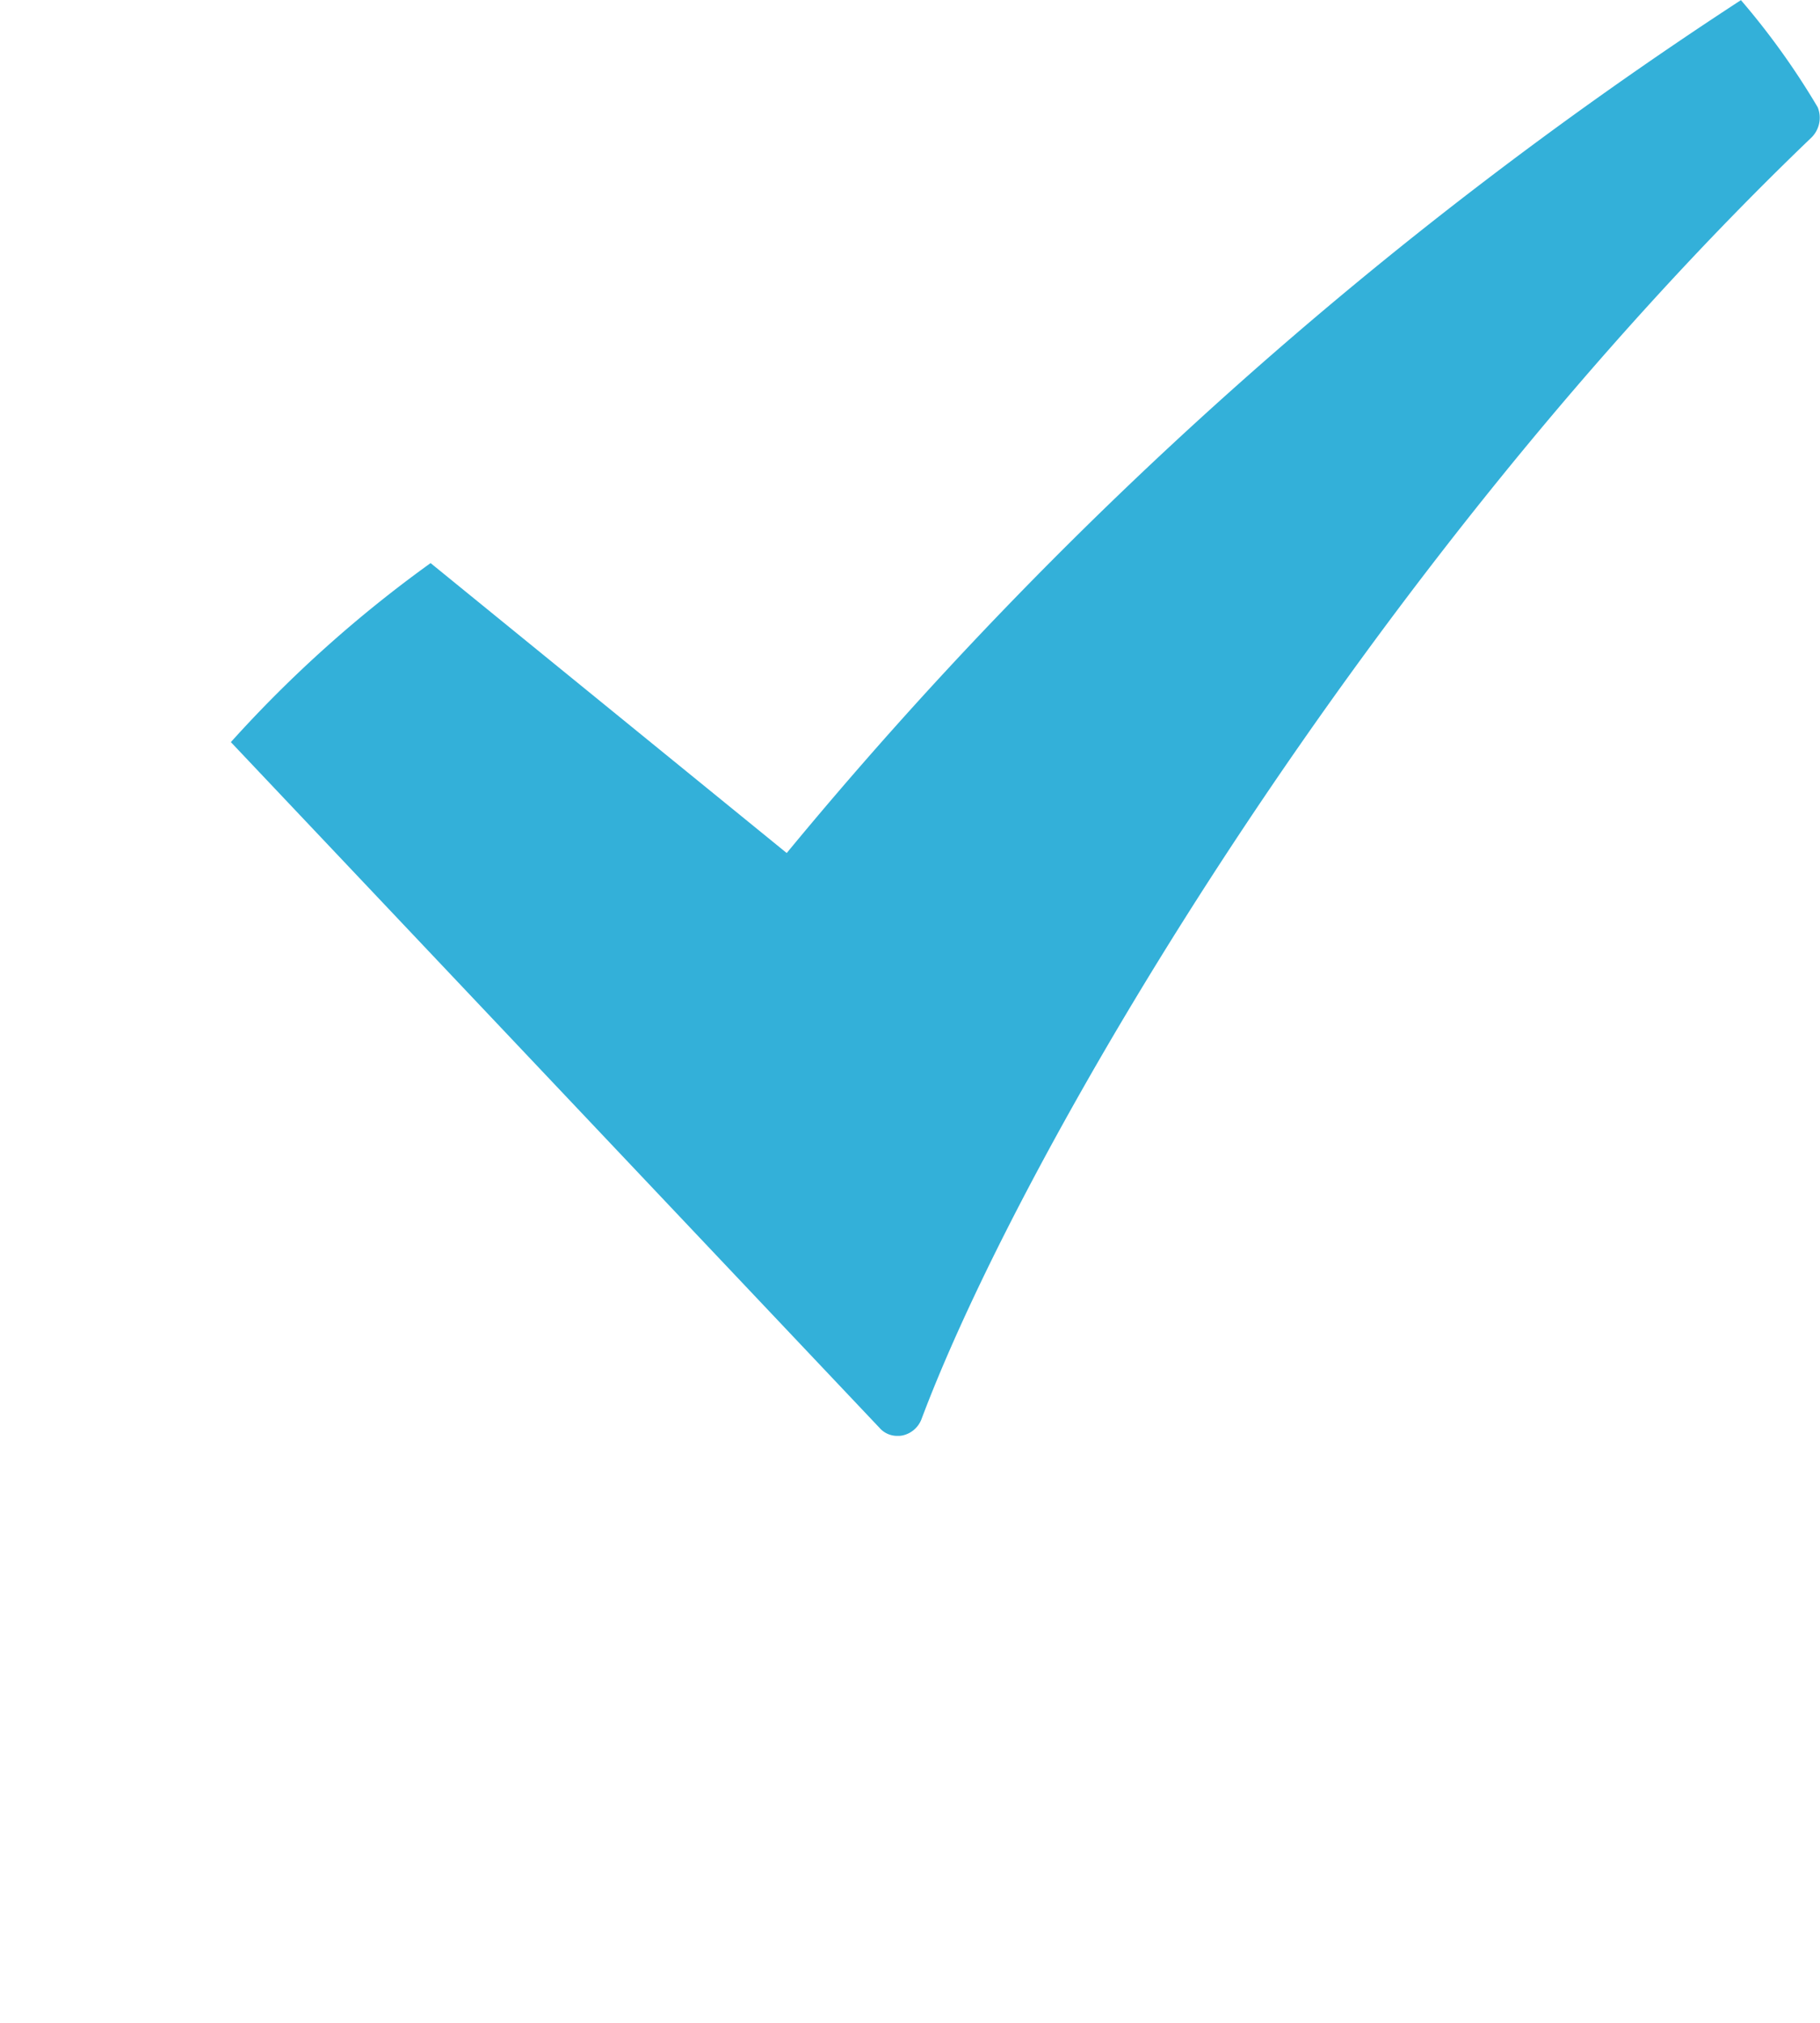
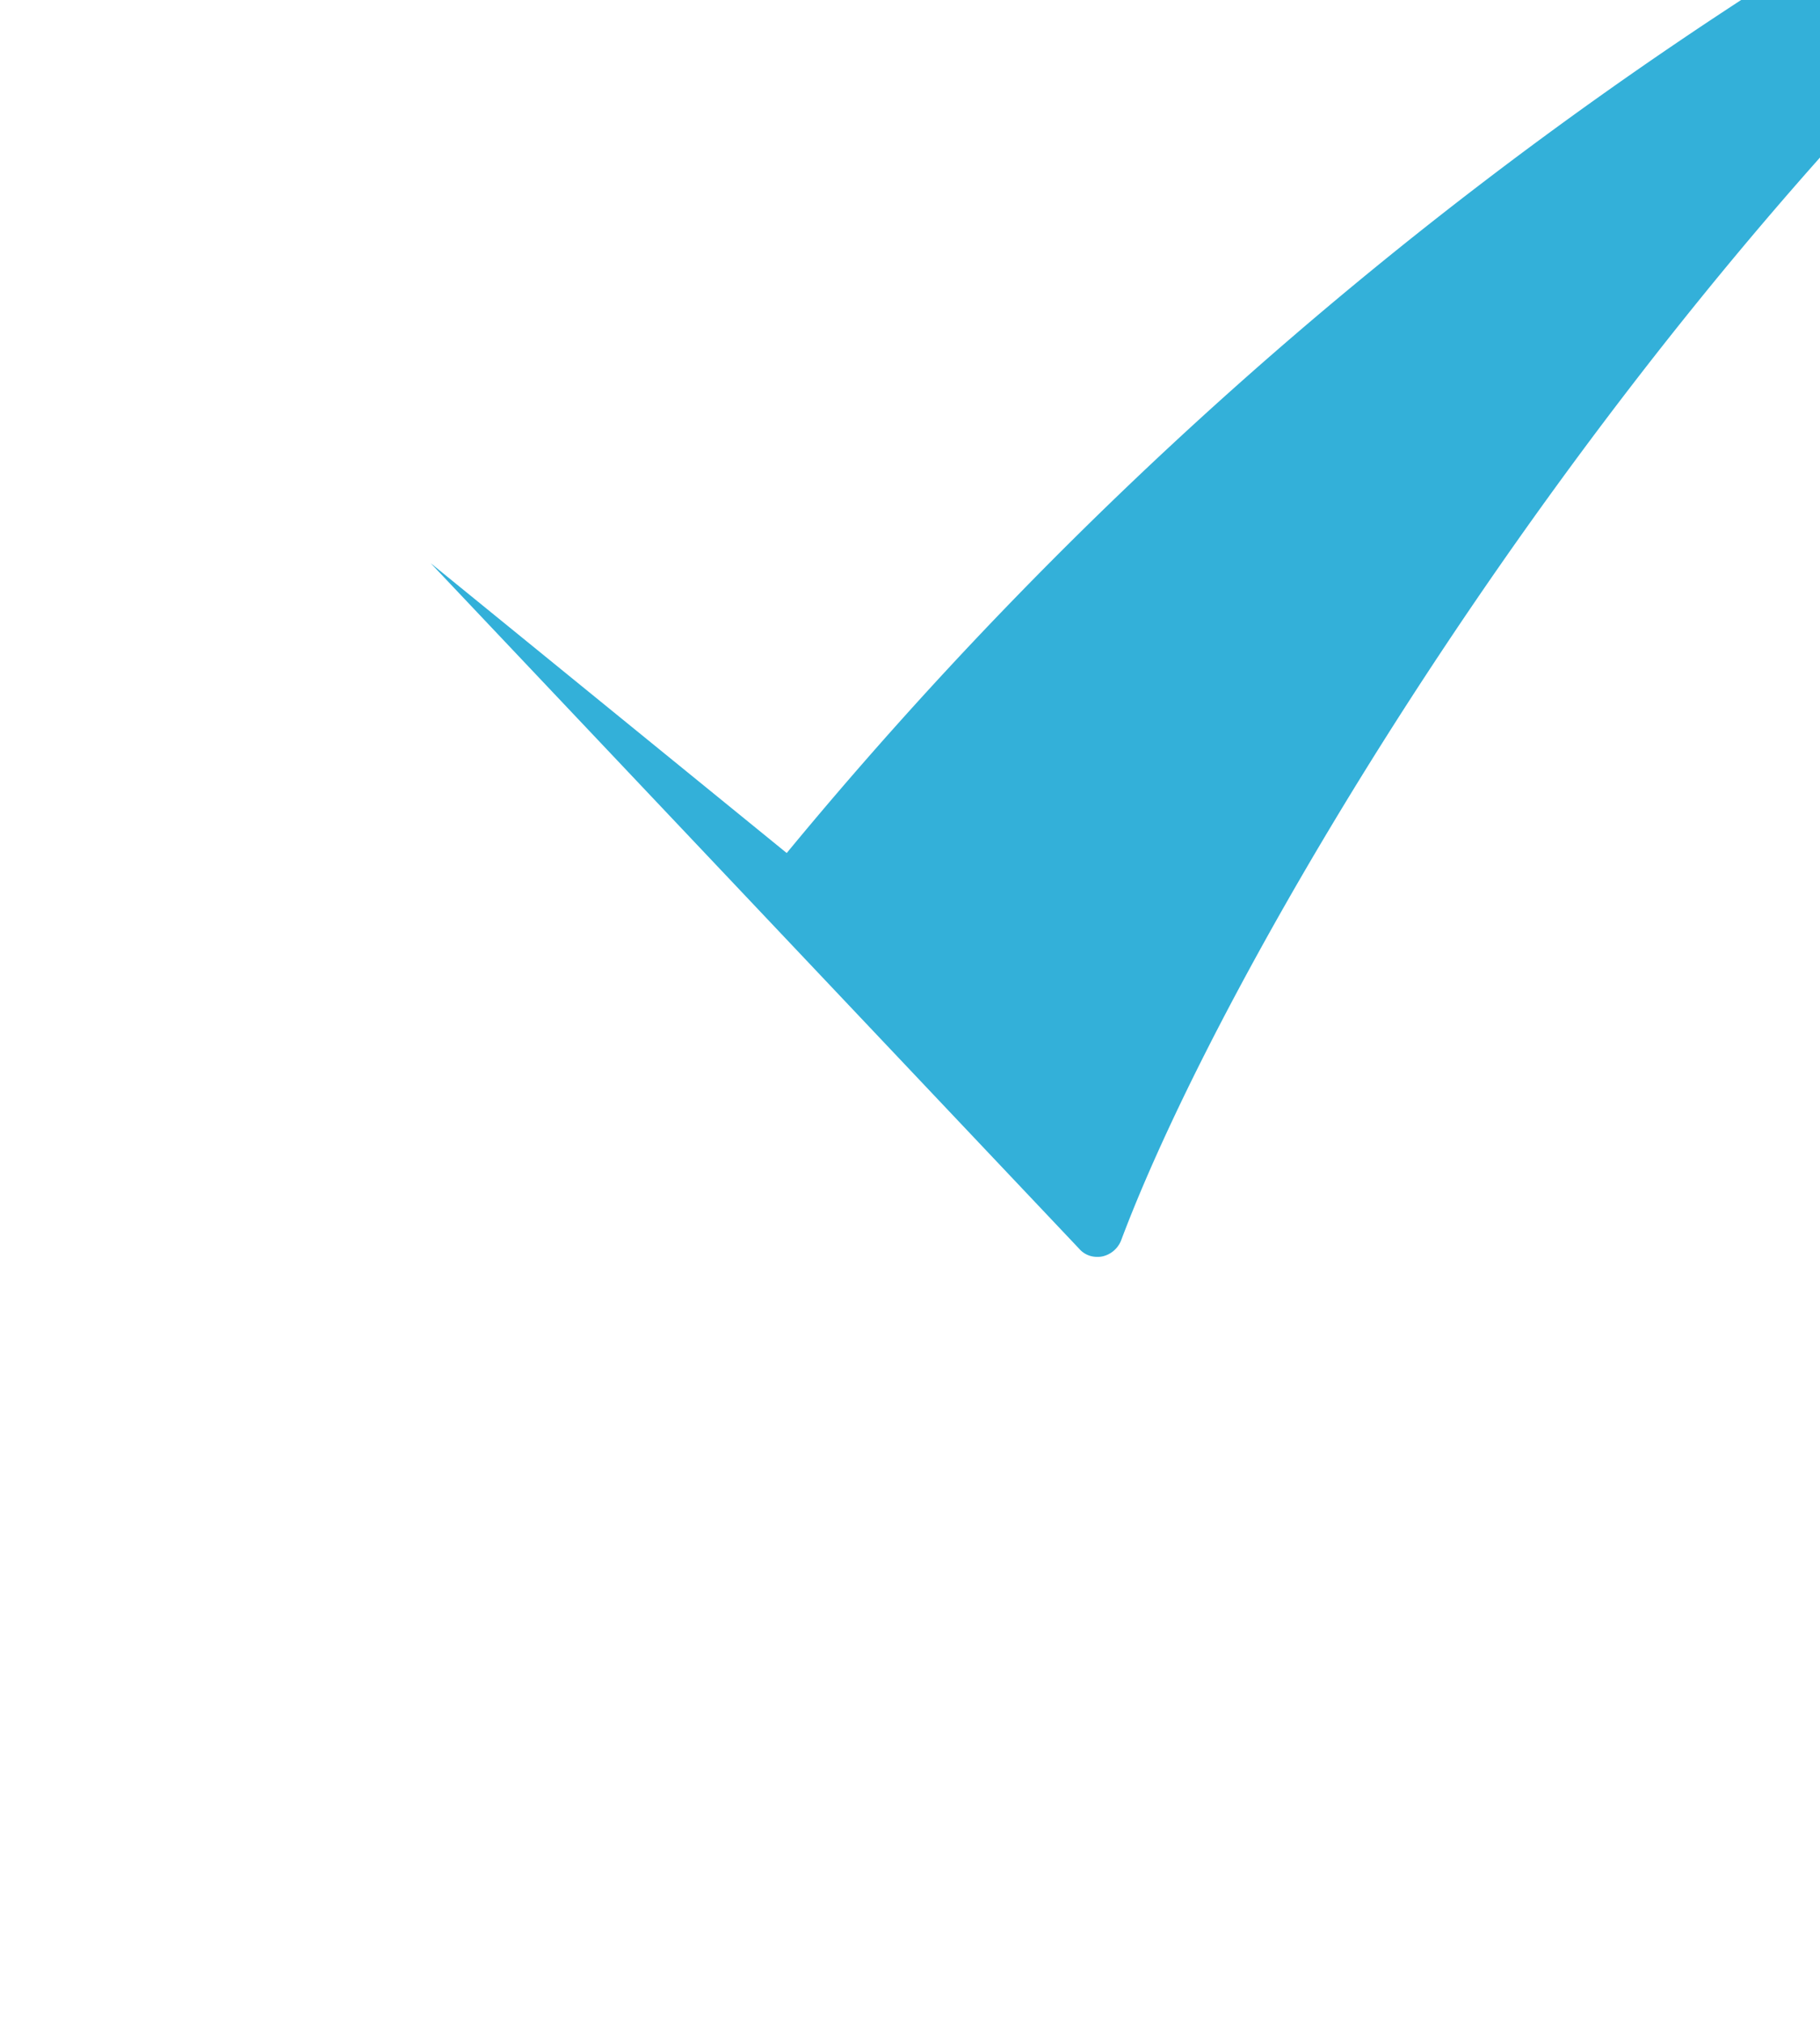
<svg xmlns="http://www.w3.org/2000/svg" width="27" height="30" viewBox="0 0 27 30">
  <defs>
    <filter id="Rectangle_2094" x="0" y="4.253" width="25.746" height="25.747" filterUnits="userSpaceOnUse">
      <feOffset dy="1" input="SourceAlpha" />
      <feGaussianBlur stdDeviation="1" result="blur" />
      <feFlood flood-opacity="0.078" />
      <feComposite operator="in" in2="blur" />
      <feComposite in="SourceGraphic" />
    </filter>
  </defs>
  <g id="New_Blue_Checkmark" data-name="New Blue Checkmark" transform="translate(3)">
    <g transform="matrix(1, 0, 0, 1, -3, 0)" filter="url(#Rectangle_2094)">
      <g id="Rectangle_2094-2" data-name="Rectangle 2094" transform="translate(3 6.25)" fill="none" stroke="#fff" stroke-width="4">
        <rect width="19.747" height="19.747" rx="4" stroke="none" />
-         <rect x="2" y="2" width="15.747" height="15.747" rx="2" fill="none" />
      </g>
    </g>
-     <path id="Path_5063" data-name="Path 5063" d="M31.262,9.351A62.817,62.817,0,0,0,17.106,22l-5.283-4.3a18.585,18.585,0,0,0-2.963,2.655l9.621,10.168a.347.347,0,0,0,.273.121.307.307,0,0,0,.074-.007.389.389,0,0,0,.28-.248c1.55-4.119,6.668-12.743,13.2-19a.413.413,0,0,0,.093-.449A11.157,11.157,0,0,0,31.262,9.351Z" transform="translate(-8.435 -9.349)" fill="#33b0d9" />
+     <path id="Path_5063" data-name="Path 5063" d="M31.262,9.351A62.817,62.817,0,0,0,17.106,22l-5.283-4.3l9.621,10.168a.347.347,0,0,0,.273.121.307.307,0,0,0,.074-.007.389.389,0,0,0,.28-.248c1.55-4.119,6.668-12.743,13.2-19a.413.413,0,0,0,.093-.449A11.157,11.157,0,0,0,31.262,9.351Z" transform="translate(-8.435 -9.349)" fill="#33b0d9" />
  </g>
</svg>